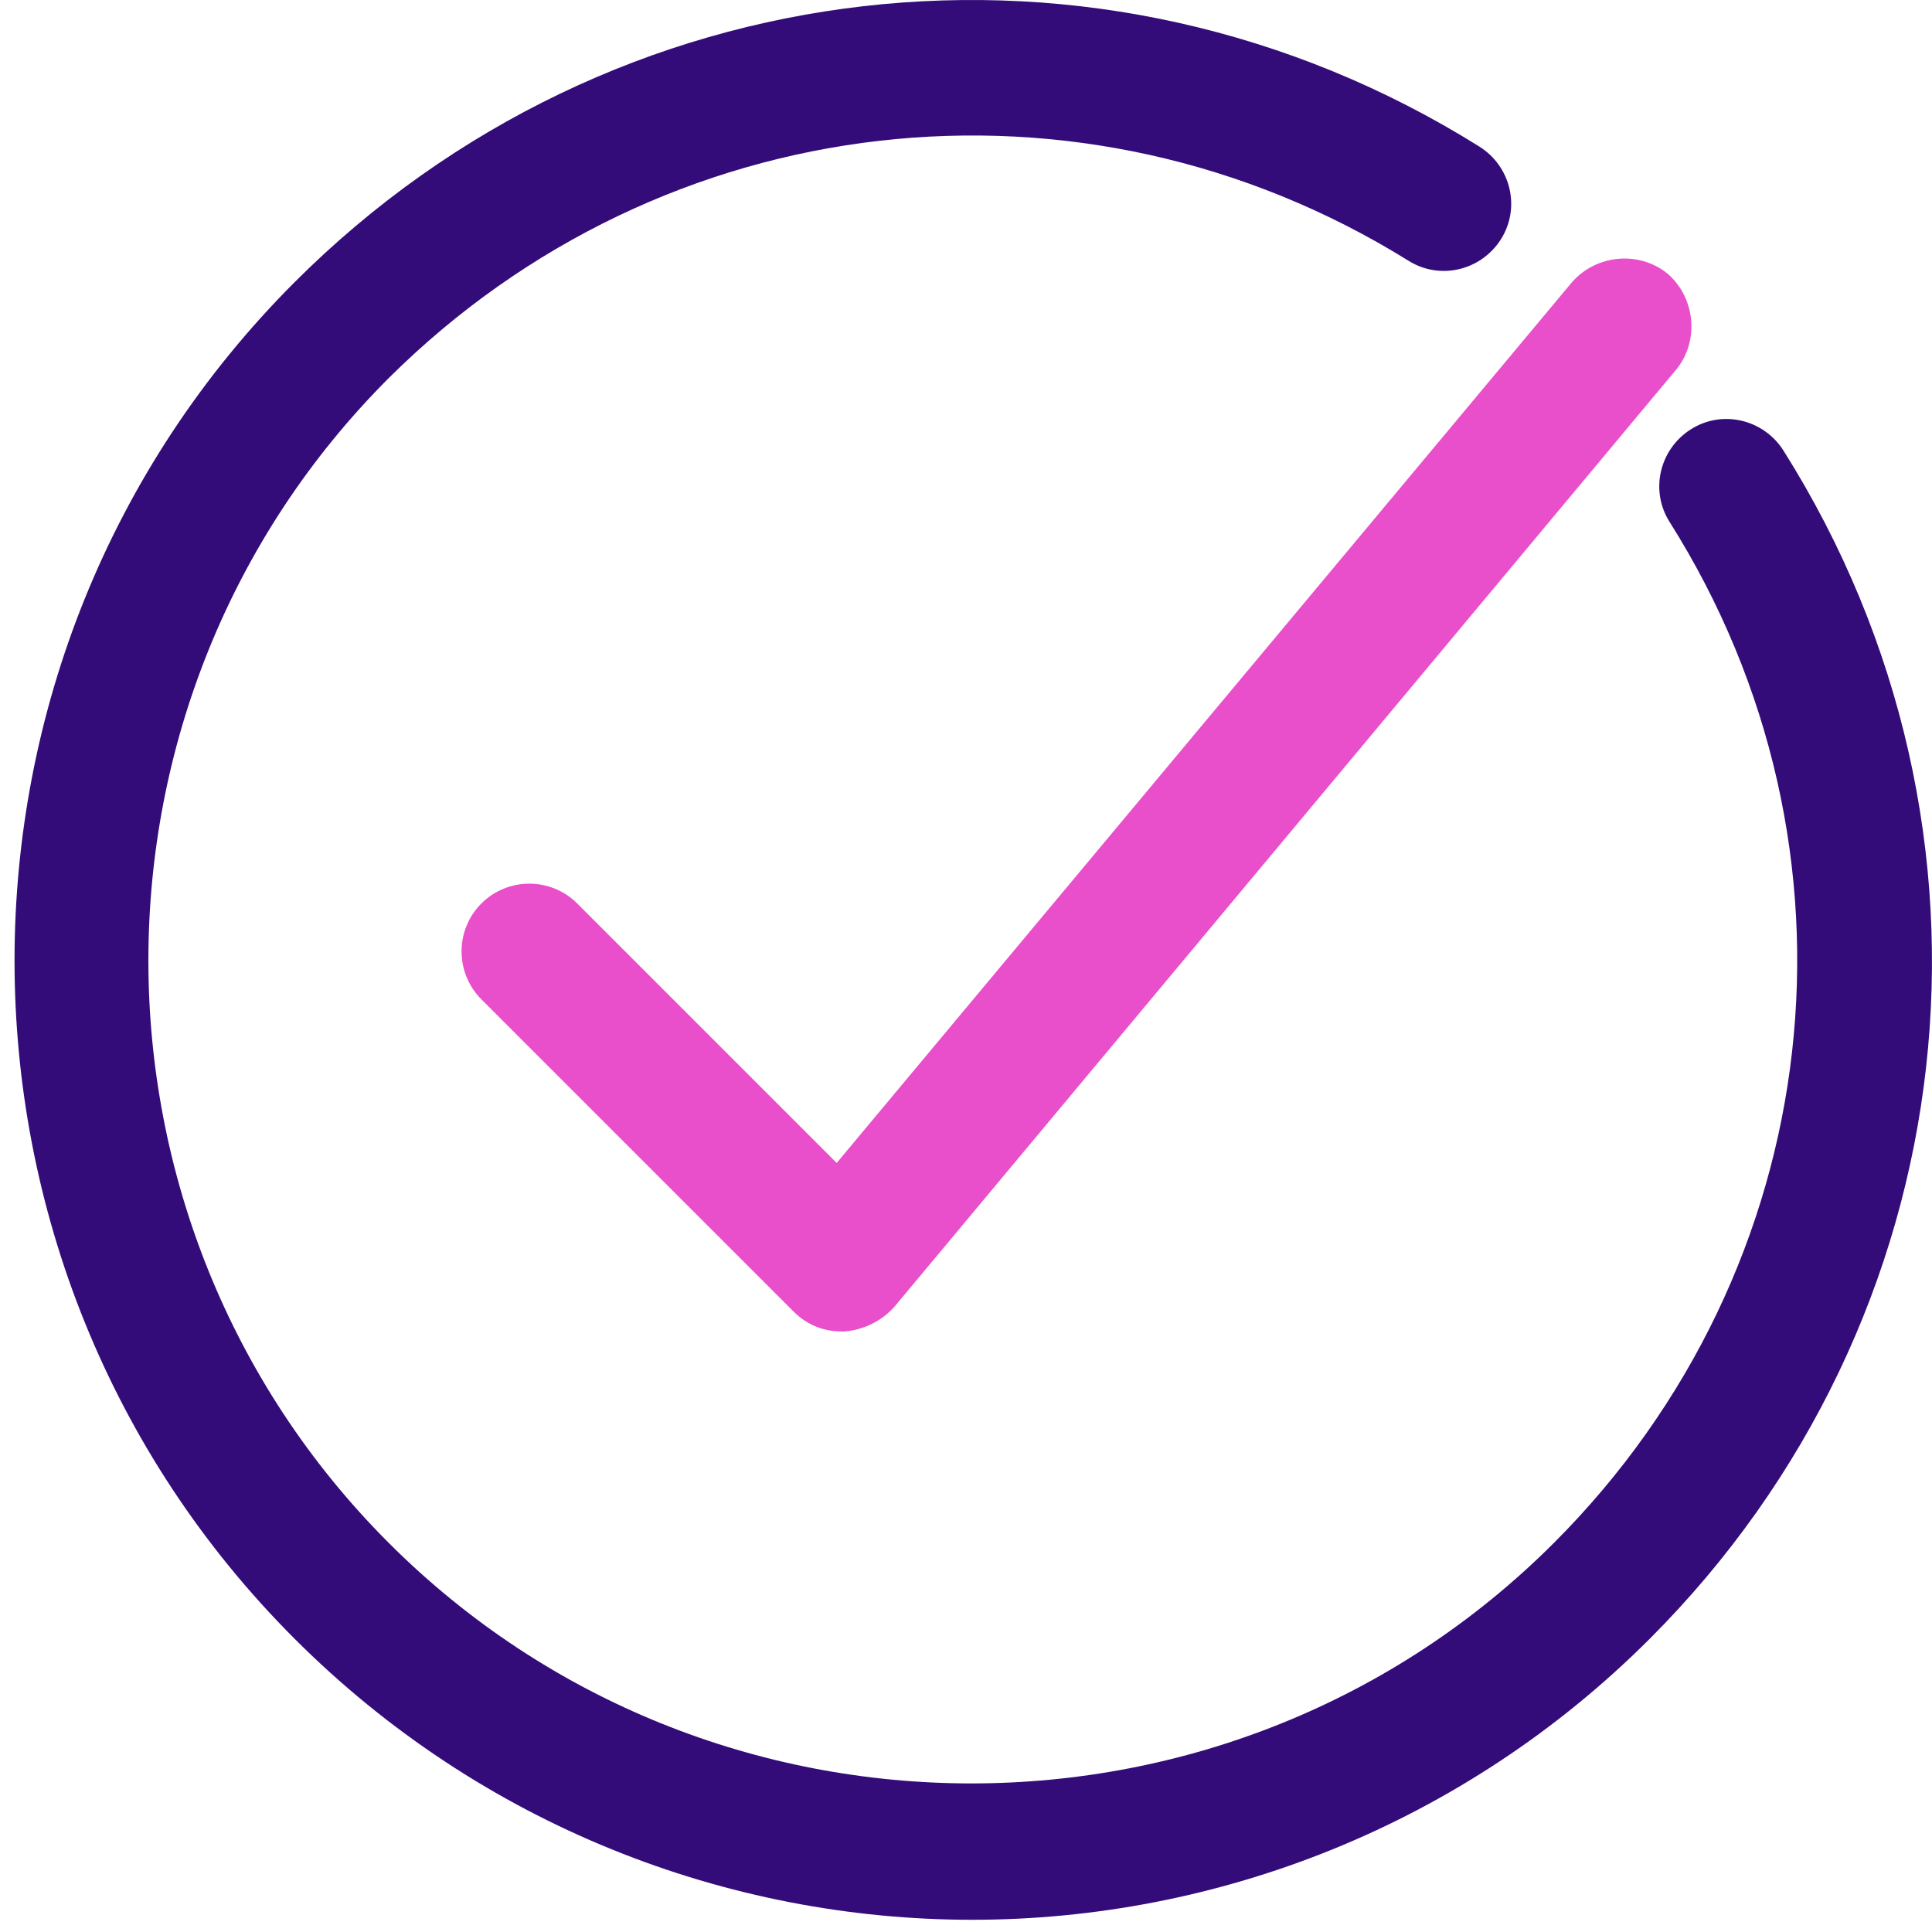
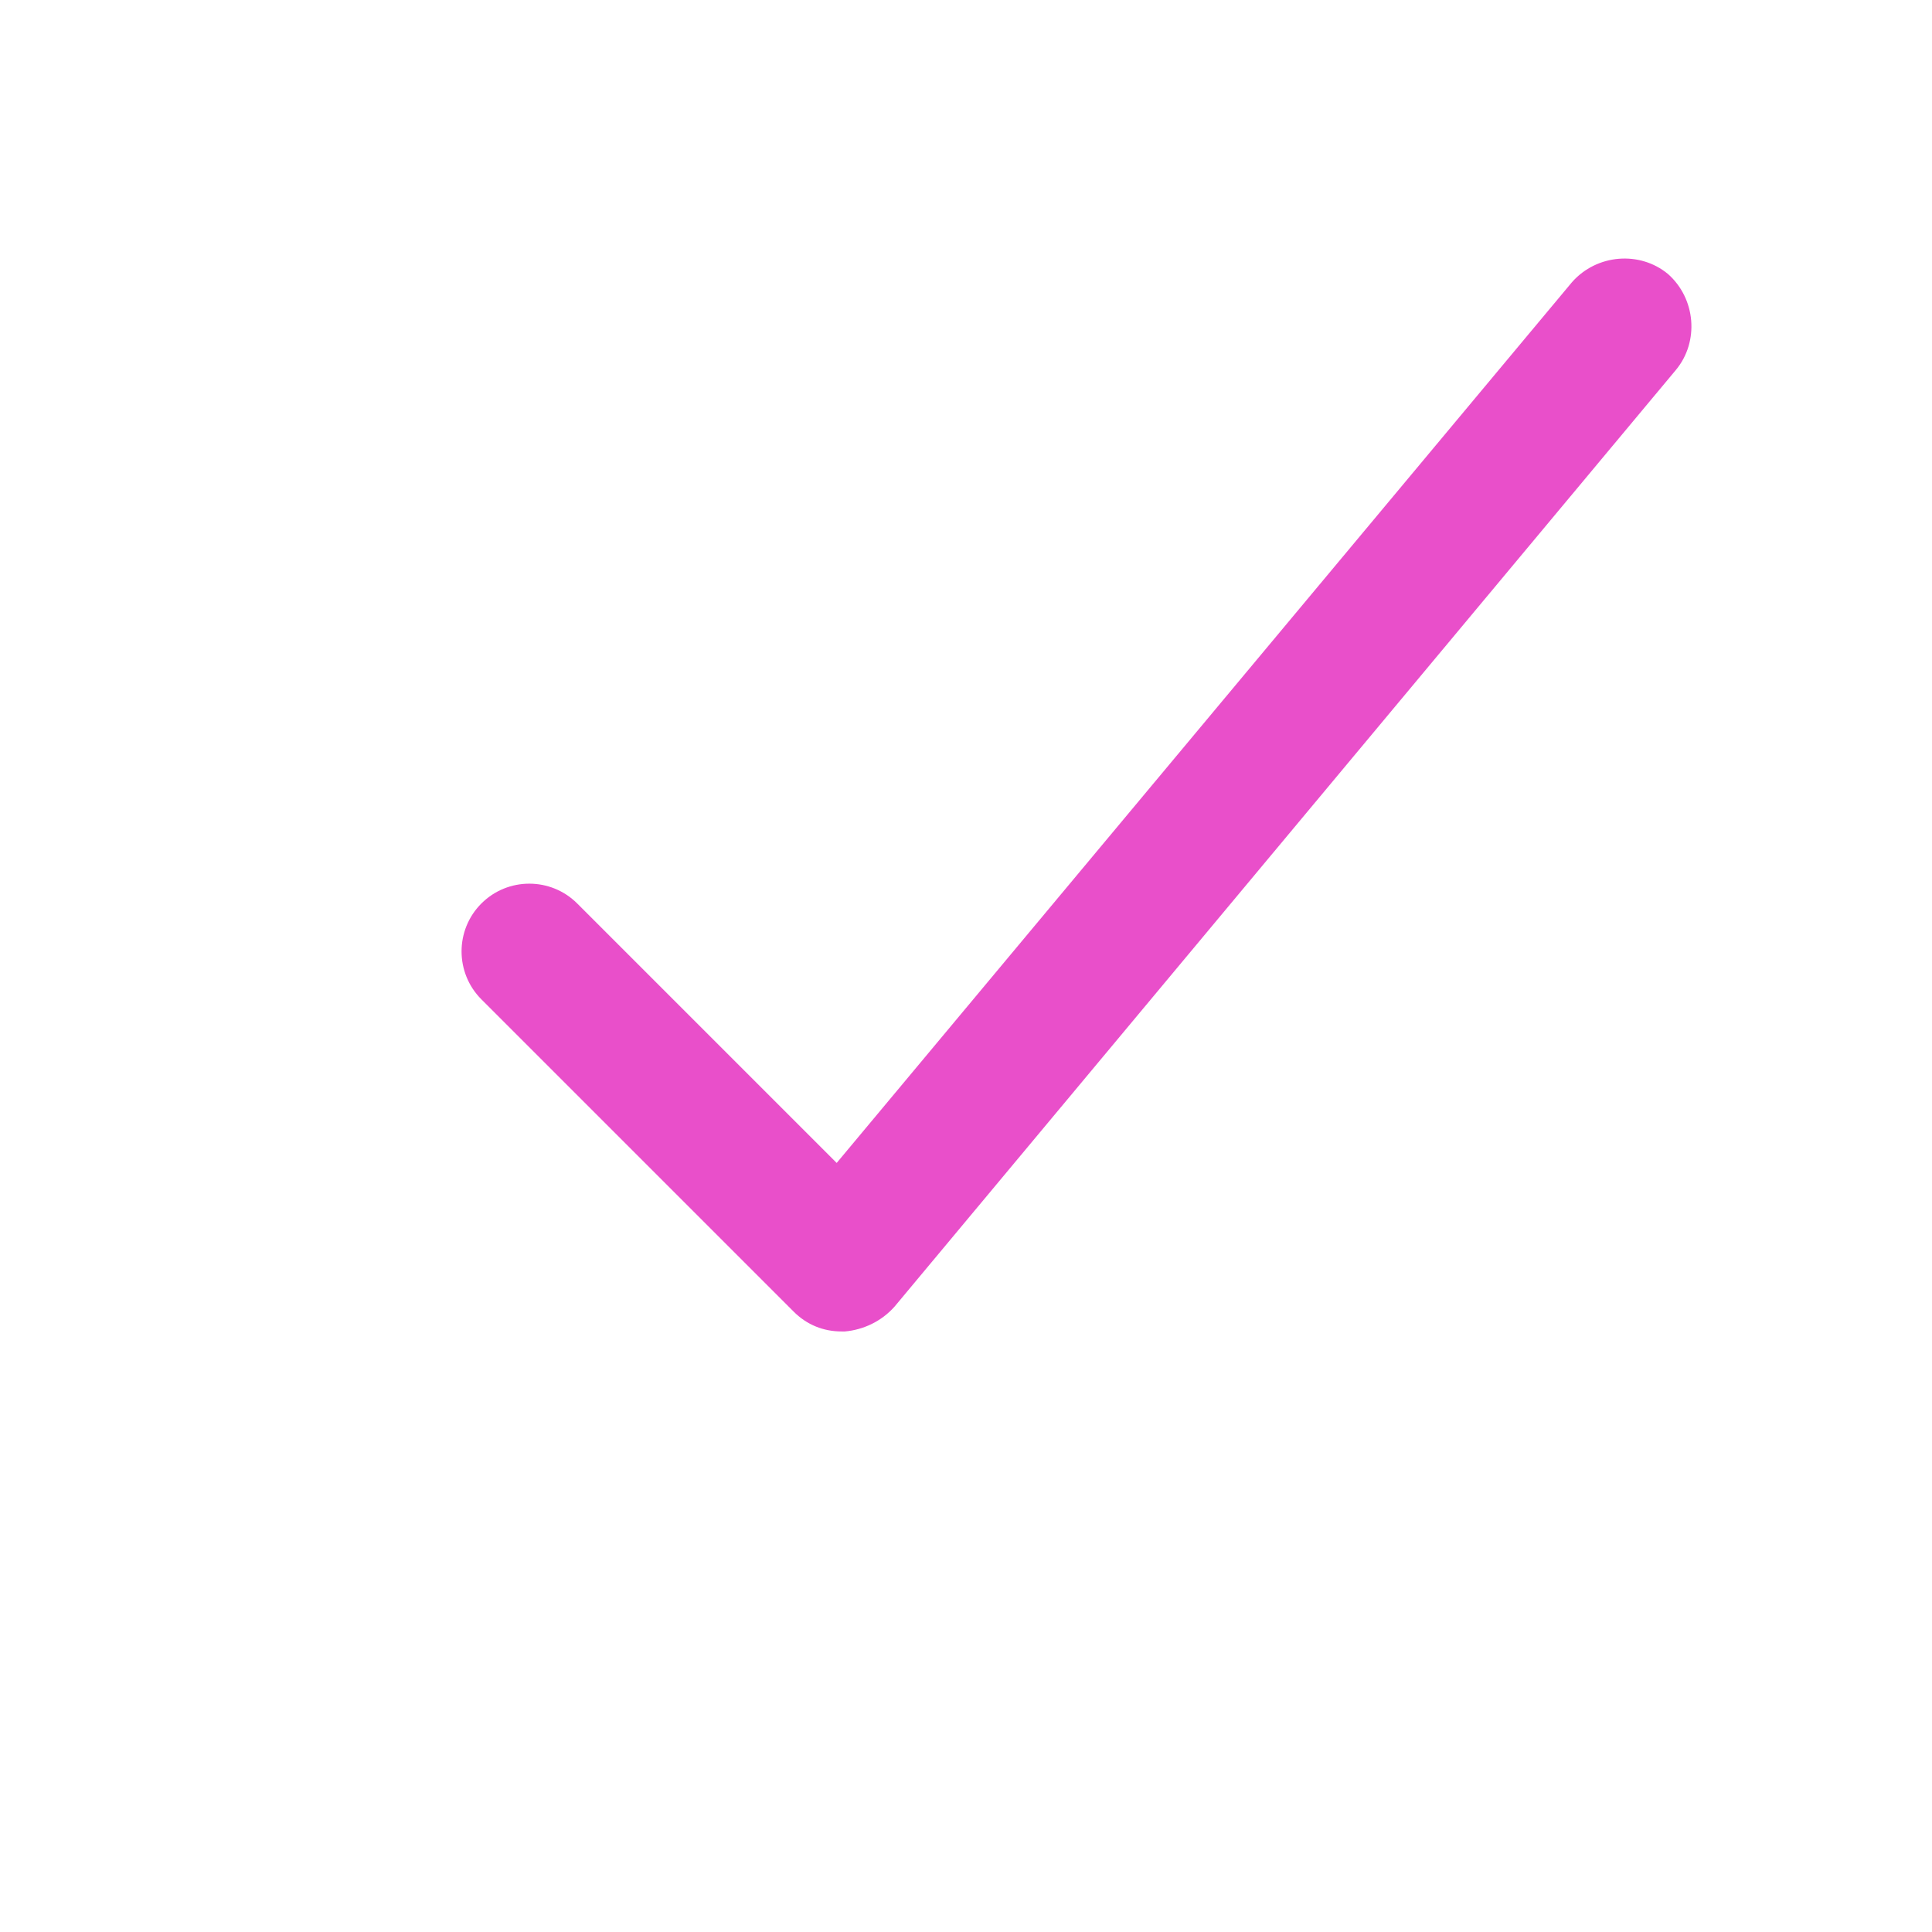
<svg xmlns="http://www.w3.org/2000/svg" width="31" height="31" viewBox="0 0 31 31" fill="none">
  <path d="M9.262 14.497C8.838 14.073 8.148 14.073 7.724 14.497C7.3 14.921 7.3 15.61 7.724 16.035L12.735 21.046C12.947 21.258 13.213 21.364 13.504 21.364C13.531 21.364 13.531 21.364 13.557 21.364C13.849 21.338 14.141 21.205 14.353 20.966L26.894 5.932C27.265 5.482 27.212 4.792 26.762 4.395C26.311 4.023 25.622 4.076 25.224 4.527L13.425 18.66L9.262 14.497Z" fill="#E94FCA" />
-   <path d="M23.739 2.353C17.64 -1.465 9.819 -0.564 4.728 4.527C-1.265 10.52 -1.265 20.304 4.728 26.296C7.724 29.292 11.675 30.804 15.599 30.804C19.523 30.804 23.474 29.292 26.47 26.296C31.587 21.179 32.462 13.33 28.618 7.232C28.3 6.728 27.637 6.569 27.133 6.887C26.629 7.205 26.47 7.868 26.788 8.372C30.103 13.622 29.334 20.357 24.932 24.758C19.788 29.902 11.383 29.902 6.239 24.758C1.095 19.614 1.095 11.209 6.239 6.065C10.641 1.69 17.349 0.921 22.599 4.183C23.103 4.501 23.765 4.342 24.084 3.838C24.402 3.334 24.243 2.671 23.739 2.353Z" fill="#330C79" />
</svg>